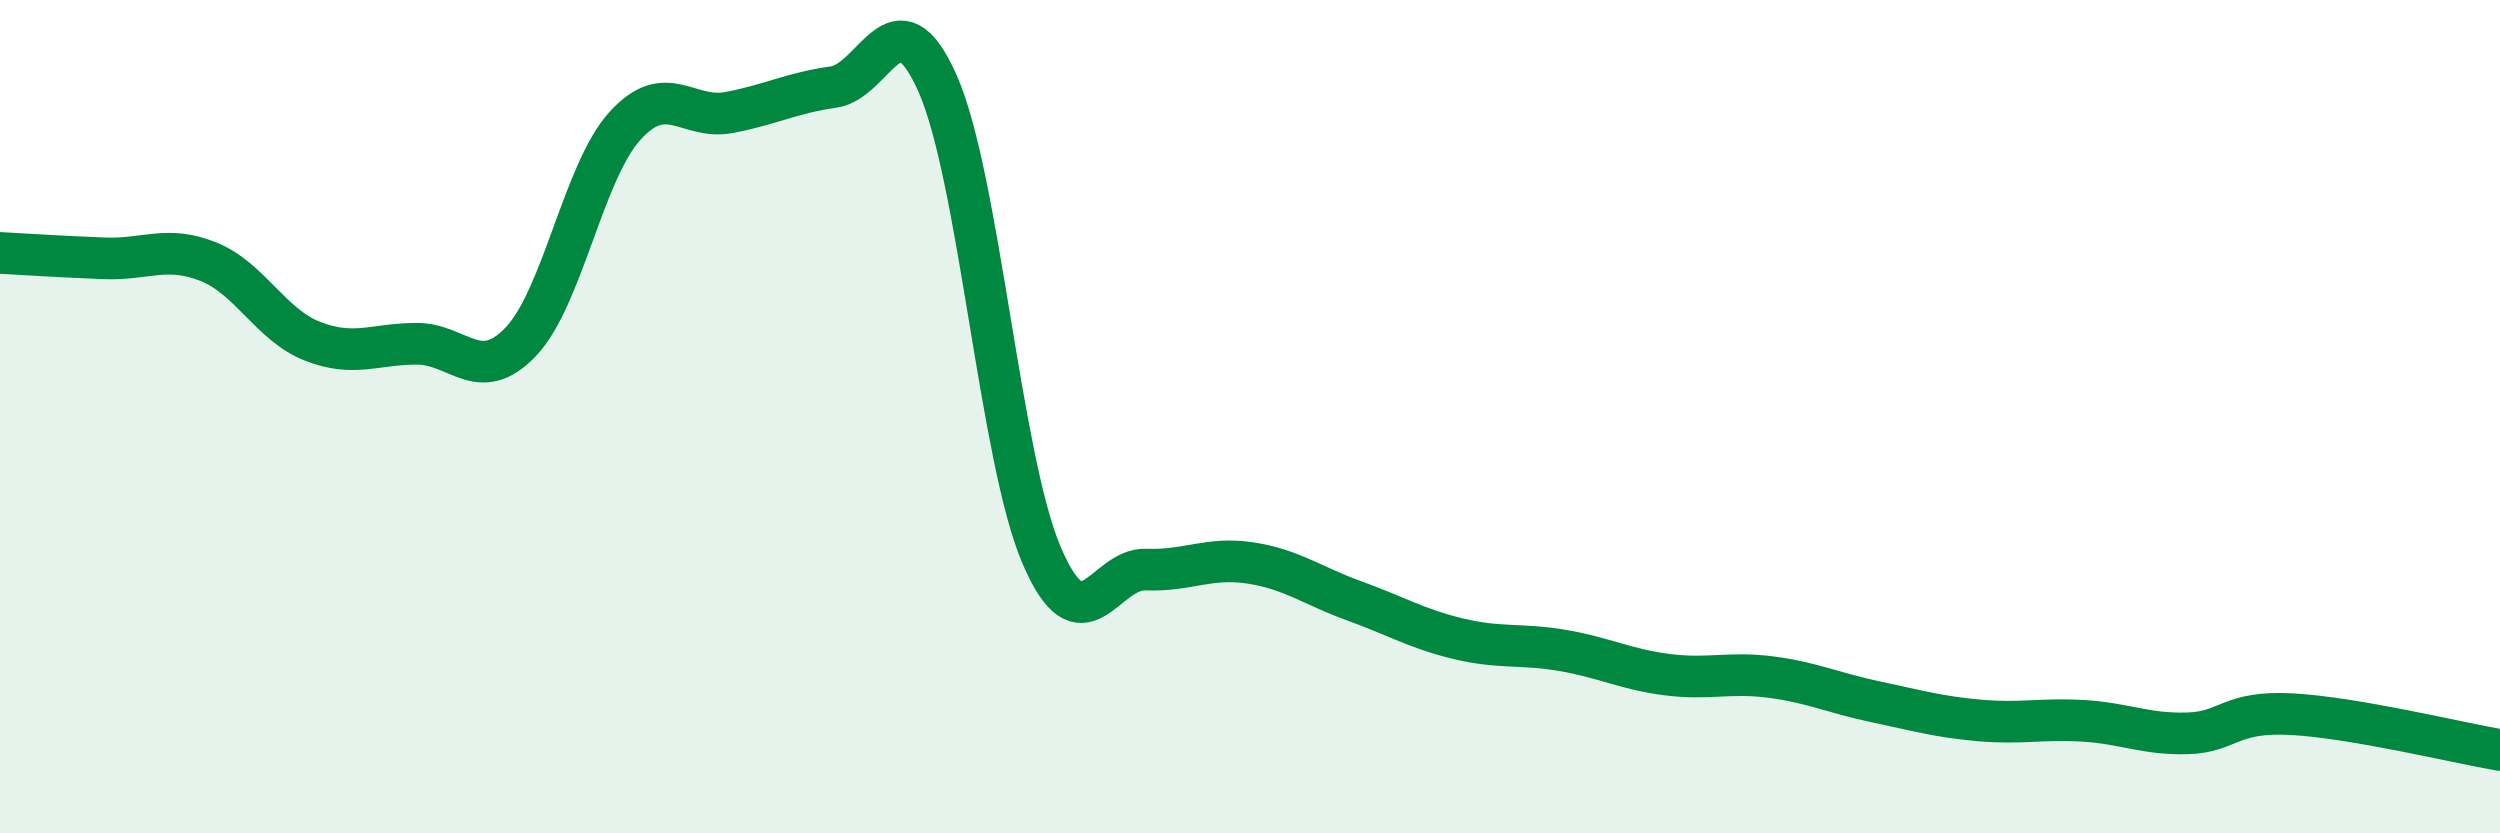
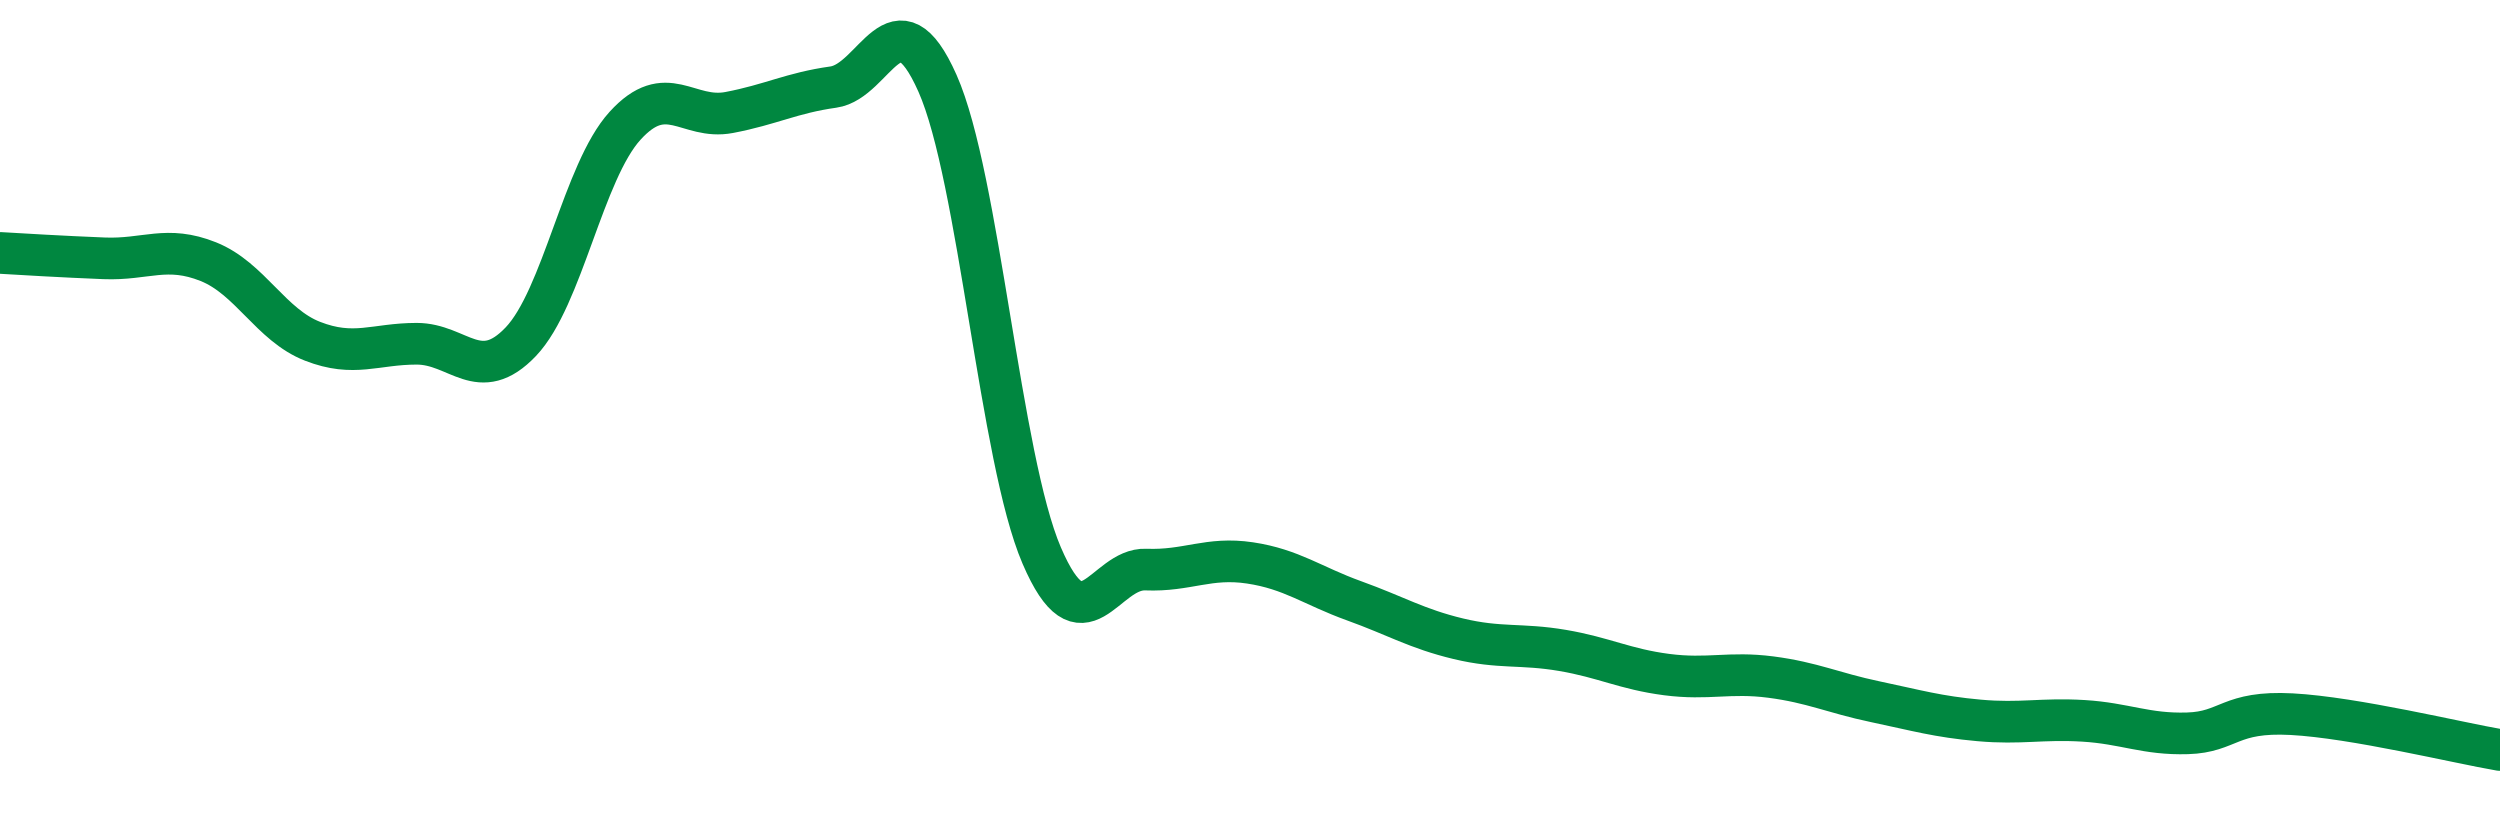
<svg xmlns="http://www.w3.org/2000/svg" width="60" height="20" viewBox="0 0 60 20">
-   <path d="M 0,6.07 C 0.5,6.1 1.5,6.16 2.5,6.2 C 3.5,6.24 4,5.88 5,6.28 C 6,6.68 6.5,7.8 7.5,8.19 C 8.5,8.58 9,8.25 10,8.25 C 11,8.25 11.5,9.25 12.5,8.2 C 13.5,7.15 14,4.12 15,3.02 C 16,1.92 16.5,2.89 17.5,2.7 C 18.5,2.51 19,2.23 20,2.09 C 21,1.95 21.5,-0.25 22.5,2 C 23.5,4.25 24,11 25,13.33 C 26,15.66 26.5,13.63 27.5,13.67 C 28.5,13.71 29,13.36 30,13.51 C 31,13.66 31.5,14.06 32.5,14.42 C 33.5,14.78 34,15.09 35,15.33 C 36,15.57 36.5,15.44 37.5,15.61 C 38.5,15.78 39,16.06 40,16.19 C 41,16.32 41.5,16.12 42.5,16.25 C 43.5,16.38 44,16.63 45,16.84 C 46,17.05 46.5,17.2 47.5,17.29 C 48.5,17.38 49,17.24 50,17.3 C 51,17.36 51.5,17.63 52.5,17.6 C 53.5,17.57 53.5,17.06 55,17.14 C 56.5,17.22 59,17.83 60,18L60 20L0 20Z" fill="#008740" opacity="0.1" stroke-linecap="round" stroke-linejoin="round" />
  <path d="M 0,6.07 C 0.5,6.1 1.5,6.16 2.5,6.2 C 3.5,6.24 4,5.88 5,6.28 C 6,6.68 6.5,7.8 7.5,8.19 C 8.5,8.58 9,8.25 10,8.25 C 11,8.25 11.5,9.25 12.5,8.2 C 13.5,7.15 14,4.12 15,3.02 C 16,1.92 16.5,2.89 17.5,2.7 C 18.5,2.51 19,2.23 20,2.09 C 21,1.95 21.5,-0.25 22.5,2 C 23.5,4.25 24,11 25,13.33 C 26,15.66 26.5,13.63 27.5,13.67 C 28.5,13.71 29,13.36 30,13.51 C 31,13.66 31.5,14.06 32.5,14.42 C 33.5,14.78 34,15.09 35,15.33 C 36,15.57 36.5,15.44 37.5,15.61 C 38.5,15.78 39,16.06 40,16.19 C 41,16.32 41.5,16.12 42.5,16.25 C 43.5,16.38 44,16.63 45,16.84 C 46,17.05 46.5,17.2 47.5,17.29 C 48.5,17.38 49,17.24 50,17.3 C 51,17.36 51.5,17.63 52.5,17.6 C 53.5,17.57 53.5,17.06 55,17.14 C 56.5,17.22 59,17.83 60,18" stroke="#008740" stroke-width="1" fill="none" stroke-linecap="round" stroke-linejoin="round" />
</svg>